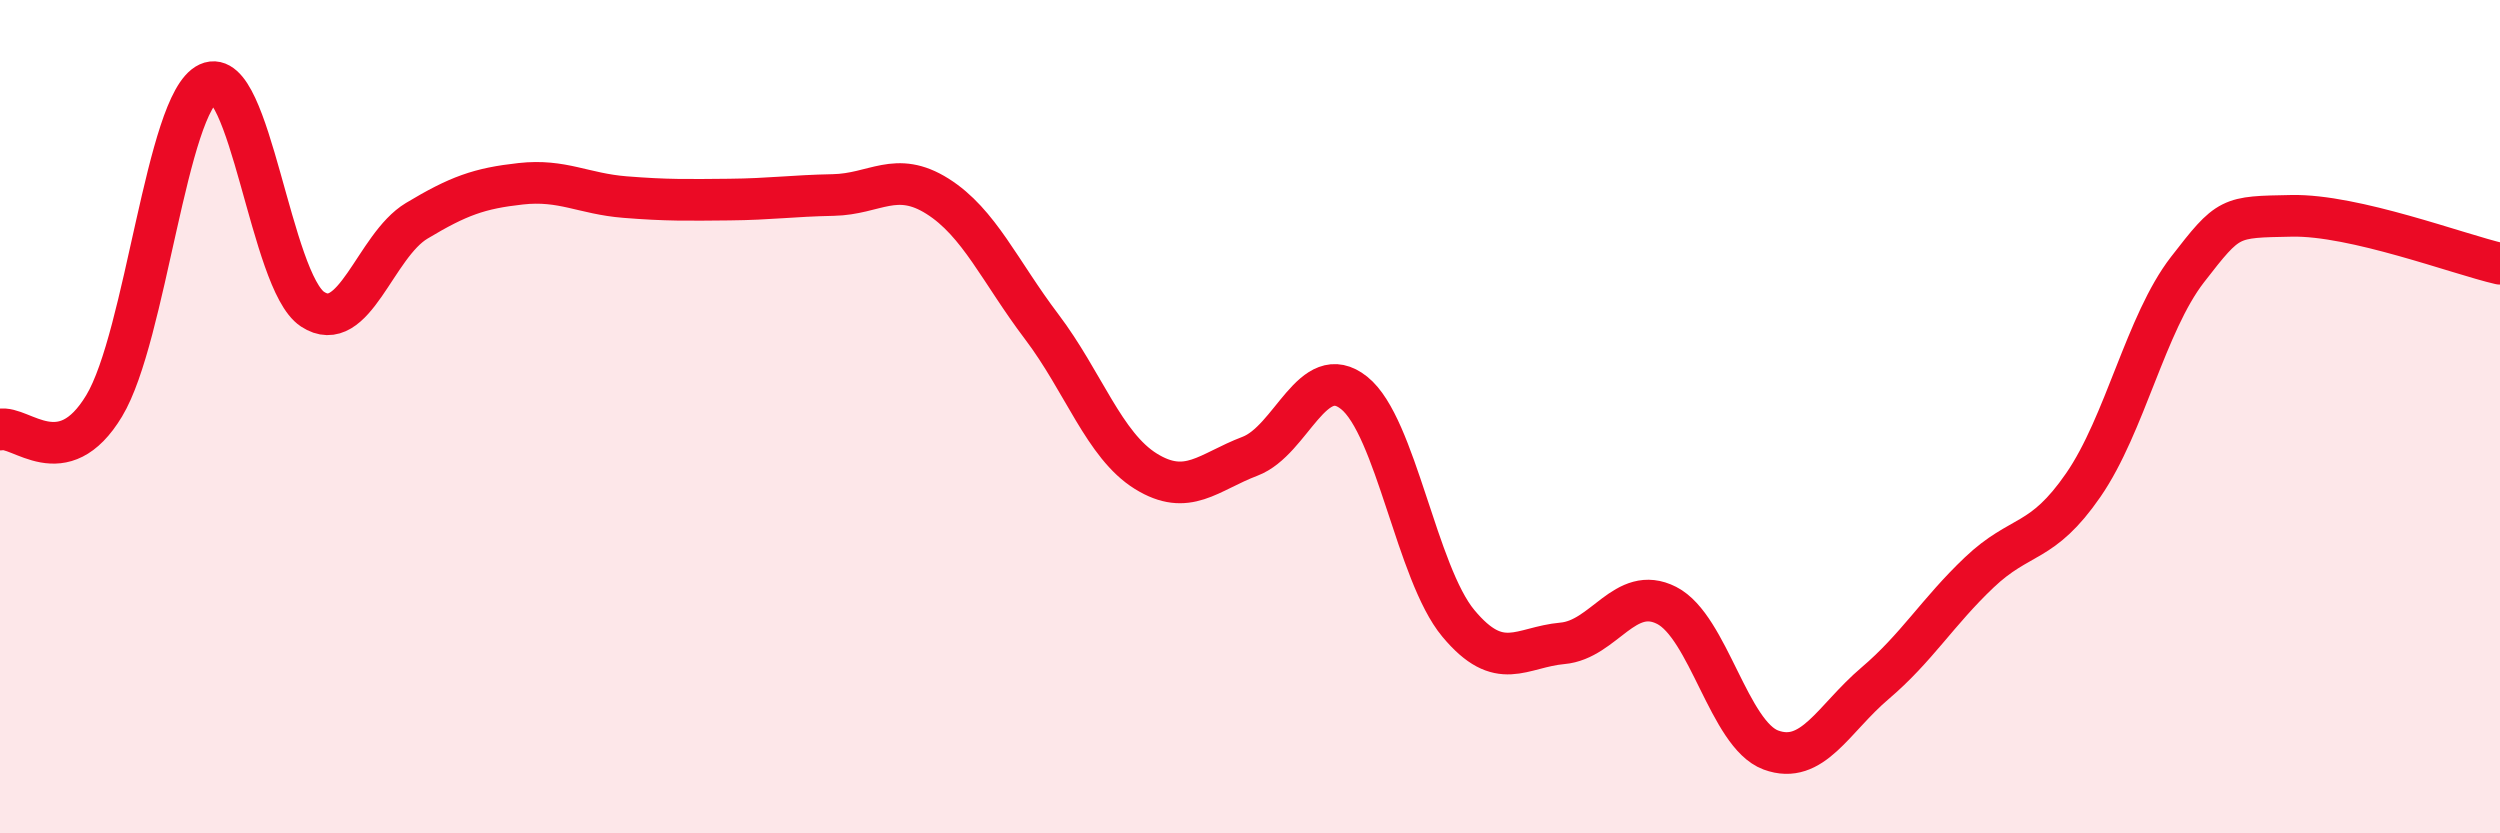
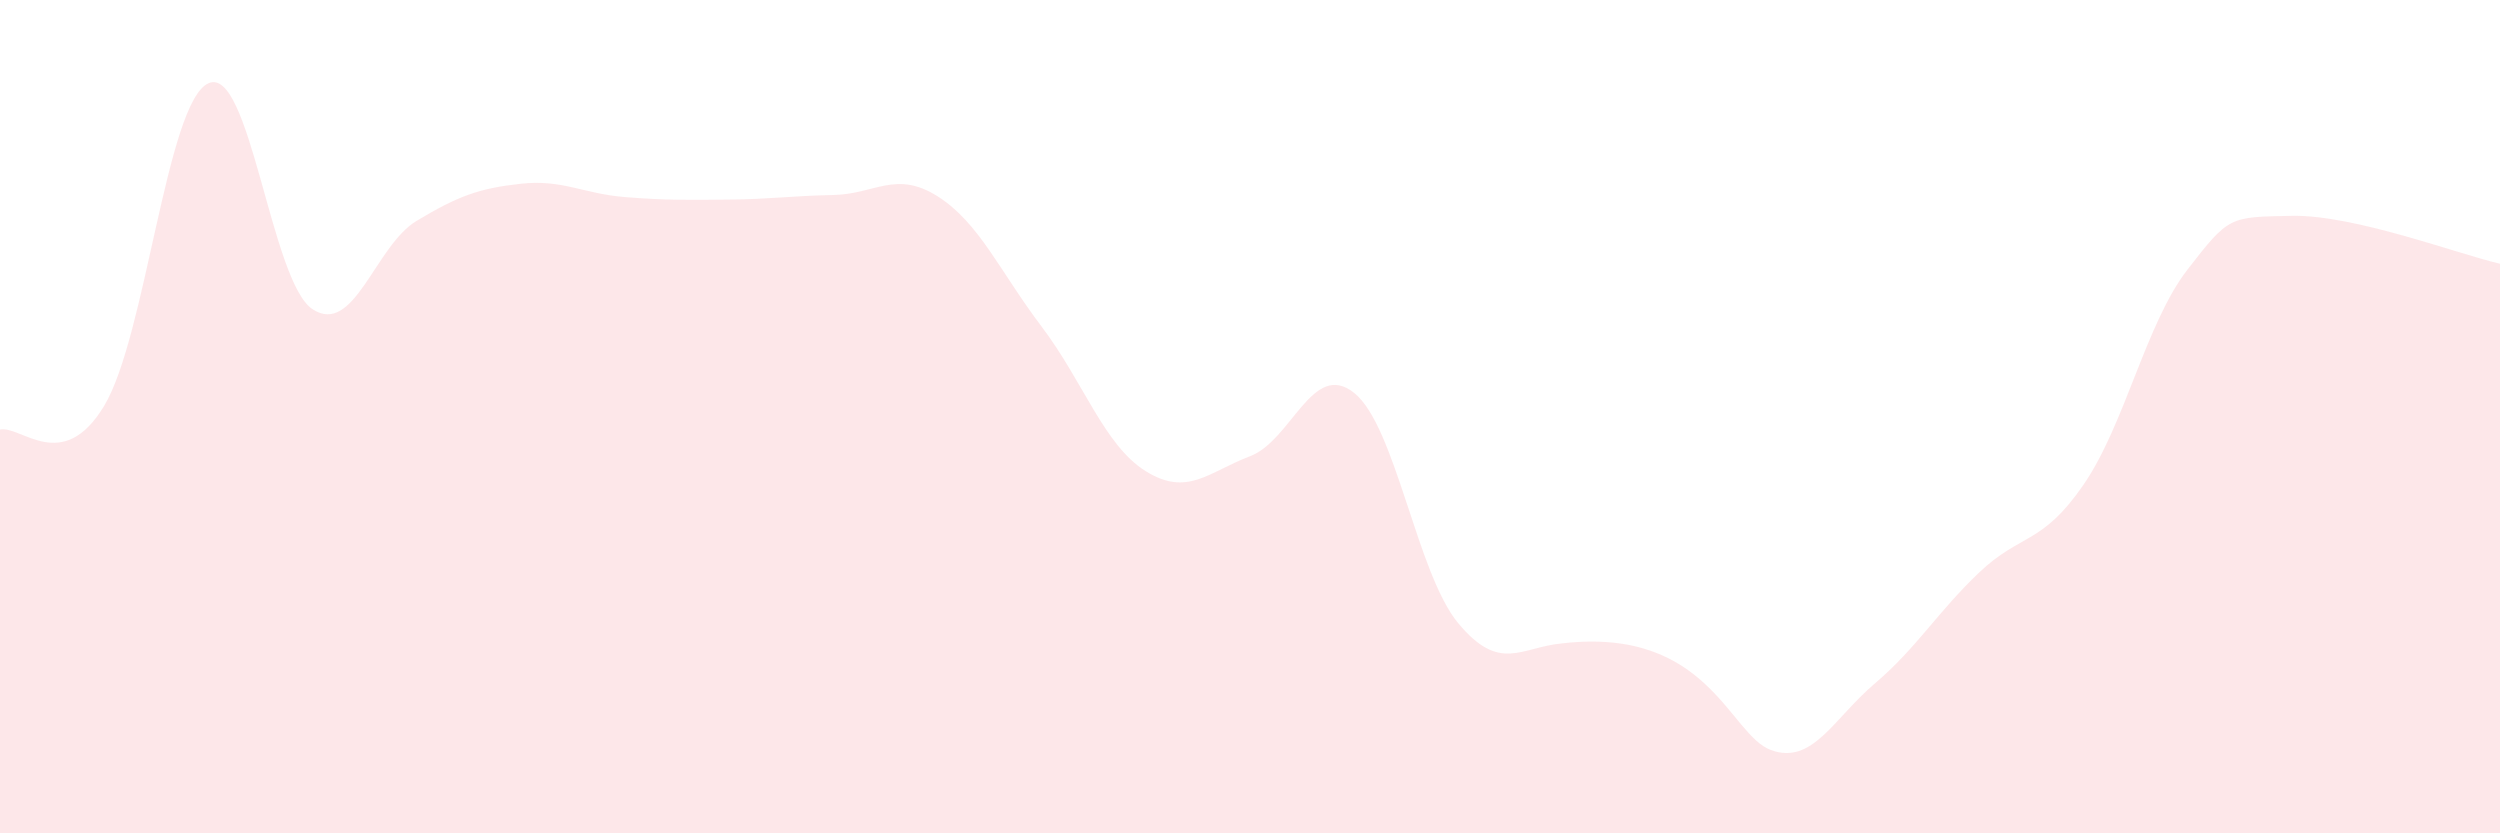
<svg xmlns="http://www.w3.org/2000/svg" width="60" height="20" viewBox="0 0 60 20">
-   <path d="M 0,10.31 C 0.5,10.2 1.5,11.4 2.5,9.74 C 3.5,8.08 4,2.46 5,2 C 6,1.54 6.5,6.76 7.5,7.42 C 8.5,8.08 9,5.9 10,5.3 C 11,4.7 11.5,4.52 12.5,4.41 C 13.5,4.3 14,4.65 15,4.73 C 16,4.81 16.5,4.8 17.5,4.79 C 18.5,4.78 19,4.7 20,4.68 C 21,4.66 21.5,4.08 22.5,4.71 C 23.5,5.34 24,6.52 25,7.84 C 26,9.16 26.5,10.69 27.5,11.31 C 28.5,11.93 29,11.33 30,10.95 C 31,10.57 31.5,8.63 32.5,9.43 C 33.5,10.23 34,13.76 35,14.96 C 36,16.16 36.5,15.53 37.5,15.44 C 38.5,15.35 39,14.02 40,14.53 C 41,15.04 41.5,17.63 42.5,18 C 43.5,18.37 44,17.25 45,16.4 C 46,15.55 46.5,14.69 47.5,13.74 C 48.5,12.79 49,13.09 50,11.64 C 51,10.19 51.5,7.76 52.5,6.47 C 53.5,5.18 53.5,5.21 55,5.18 C 56.5,5.15 59,6.1 60,6.33L60 20L0 20Z" fill="#EB0A25" opacity="0.1" stroke-linecap="round" stroke-linejoin="round" />
-   <path d="M 0,10.31 C 0.5,10.2 1.5,11.4 2.5,9.74 C 3.5,8.08 4,2.46 5,2 C 6,1.54 6.5,6.76 7.5,7.42 C 8.5,8.08 9,5.9 10,5.3 C 11,4.7 11.5,4.52 12.5,4.41 C 13.5,4.3 14,4.65 15,4.73 C 16,4.81 16.5,4.8 17.5,4.79 C 18.5,4.78 19,4.7 20,4.68 C 21,4.66 21.5,4.08 22.5,4.71 C 23.5,5.34 24,6.52 25,7.84 C 26,9.16 26.5,10.69 27.5,11.31 C 28.5,11.93 29,11.33 30,10.95 C 31,10.57 31.5,8.63 32.5,9.43 C 33.5,10.23 34,13.76 35,14.96 C 36,16.16 36.5,15.53 37.5,15.44 C 38.5,15.35 39,14.02 40,14.53 C 41,15.04 41.5,17.63 42.5,18 C 43.5,18.37 44,17.25 45,16.4 C 46,15.55 46.5,14.69 47.5,13.74 C 48.5,12.79 49,13.09 50,11.64 C 51,10.19 51.5,7.76 52.5,6.47 C 53.5,5.18 53.5,5.21 55,5.18 C 56.5,5.15 59,6.1 60,6.33" stroke="#EB0A25" stroke-width="1" fill="none" stroke-linecap="round" stroke-linejoin="round" />
+   <path d="M 0,10.31 C 0.5,10.2 1.5,11.4 2.5,9.74 C 3.5,8.08 4,2.46 5,2 C 6,1.54 6.5,6.76 7.5,7.42 C 8.5,8.08 9,5.9 10,5.3 C 11,4.7 11.5,4.52 12.5,4.41 C 13.5,4.3 14,4.65 15,4.73 C 16,4.81 16.5,4.8 17.5,4.79 C 18.5,4.78 19,4.7 20,4.68 C 21,4.66 21.5,4.08 22.5,4.71 C 23.5,5.34 24,6.52 25,7.84 C 26,9.16 26.5,10.69 27.5,11.31 C 28.5,11.93 29,11.33 30,10.95 C 31,10.57 31.5,8.63 32.5,9.43 C 33.5,10.23 34,13.76 35,14.96 C 36,16.16 36.5,15.53 37.5,15.44 C 41,15.04 41.5,17.63 42.5,18 C 43.5,18.37 44,17.25 45,16.4 C 46,15.55 46.5,14.69 47.5,13.74 C 48.5,12.79 49,13.09 50,11.64 C 51,10.19 51.5,7.76 52.5,6.47 C 53.5,5.18 53.5,5.21 55,5.18 C 56.5,5.15 59,6.1 60,6.33L60 20L0 20Z" fill="#EB0A25" opacity="0.1" stroke-linecap="round" stroke-linejoin="round" />
</svg>